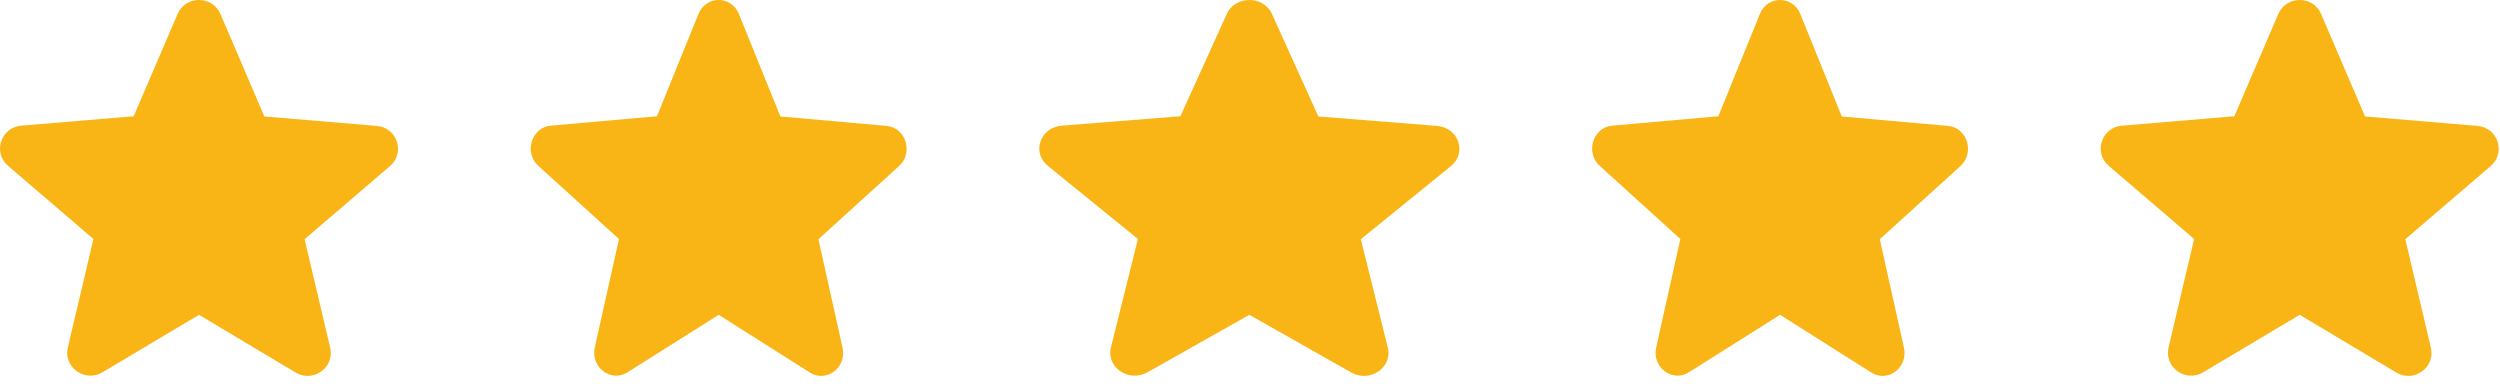
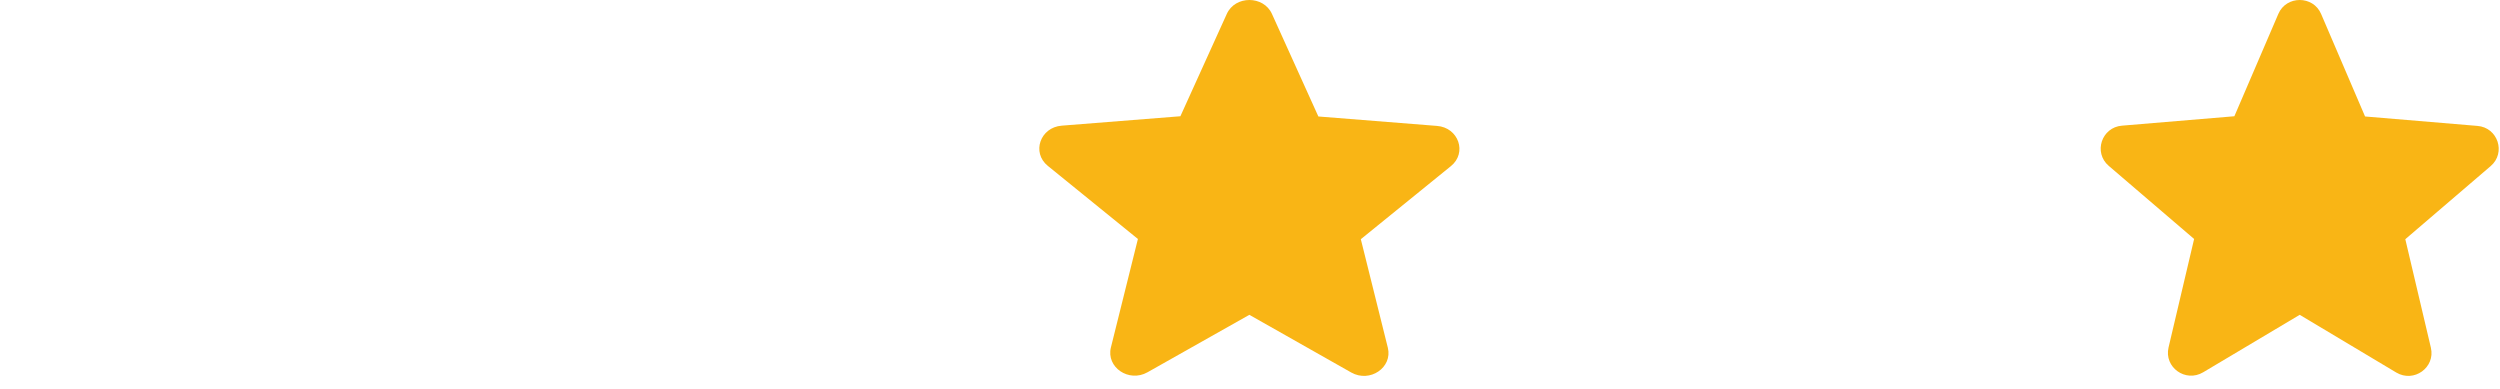
<svg xmlns="http://www.w3.org/2000/svg" width="122" height="19" viewBox="0 0 122 19" fill="none">
-   <path d="M9.712 15.363L14.422 18.178C15.285 18.694 16.34 17.932 16.113 16.967L14.865 11.673L19.03 8.106C19.791 7.456 19.382 6.222 18.383 6.144L12.901 5.684L10.756 0.681C10.37 -0.227 9.054 -0.227 8.668 0.681L6.523 5.673L1.041 6.132C0.042 6.211 -0.367 7.445 0.394 8.095L4.559 11.662L3.311 16.956C3.084 17.92 4.139 18.683 5.002 18.167L9.712 15.363Z" fill="#F9B515" />
-   <path d="M35.072 15.363L39.52 18.178C40.335 18.694 41.332 17.932 41.117 16.967L39.938 11.673L43.872 8.106C44.59 7.456 44.205 6.222 43.261 6.144L38.084 5.684L36.058 0.681C35.694 -0.227 34.45 -0.227 34.086 0.681L32.06 5.673L26.882 6.132C25.939 6.211 25.553 7.445 26.271 8.095L30.205 11.662L29.026 16.956C28.812 17.92 29.809 18.683 30.623 18.167L35.072 15.363Z" fill="#F9B515" />
  <path d="M60.969 15.363L65.941 18.178C66.852 18.694 67.966 17.932 67.726 16.967L66.408 11.673L70.805 8.106C71.608 7.456 71.177 6.222 70.122 6.144L64.336 5.684L62.072 0.681C61.664 -0.227 60.275 -0.227 59.867 0.681L57.603 5.673L51.816 6.132C50.762 6.211 50.331 7.445 51.134 8.095L55.53 11.662L54.212 16.956C53.973 17.92 55.087 18.683 55.998 18.167L60.969 15.363Z" fill="#F9B515" />
-   <path d="M86.868 15.363L91.316 18.178C92.131 18.694 93.128 17.932 92.913 16.967L91.734 11.673L95.668 8.106C96.386 7.456 96.001 6.222 95.057 6.144L89.88 5.684L87.854 0.681C87.49 -0.227 86.246 -0.227 85.882 0.681L83.856 5.673L78.678 6.132C77.735 6.211 77.349 7.445 78.067 8.095L82.001 11.662L80.822 16.956C80.608 17.92 81.605 18.683 82.419 18.167L86.868 15.363Z" fill="#F9B515" />
  <path d="M112.226 15.363L116.936 18.178C117.799 18.694 118.854 17.932 118.627 16.967L117.379 11.673L121.544 8.106C122.304 7.456 121.896 6.222 120.897 6.144L115.415 5.684L113.27 0.681C112.884 -0.227 111.568 -0.227 111.182 0.681L109.037 5.673L103.555 6.132C102.556 6.211 102.147 7.445 102.908 8.095L107.073 11.662L105.825 16.956C105.598 17.92 106.653 18.683 107.516 18.167L112.226 15.363Z" fill="#F9B515" />
</svg>